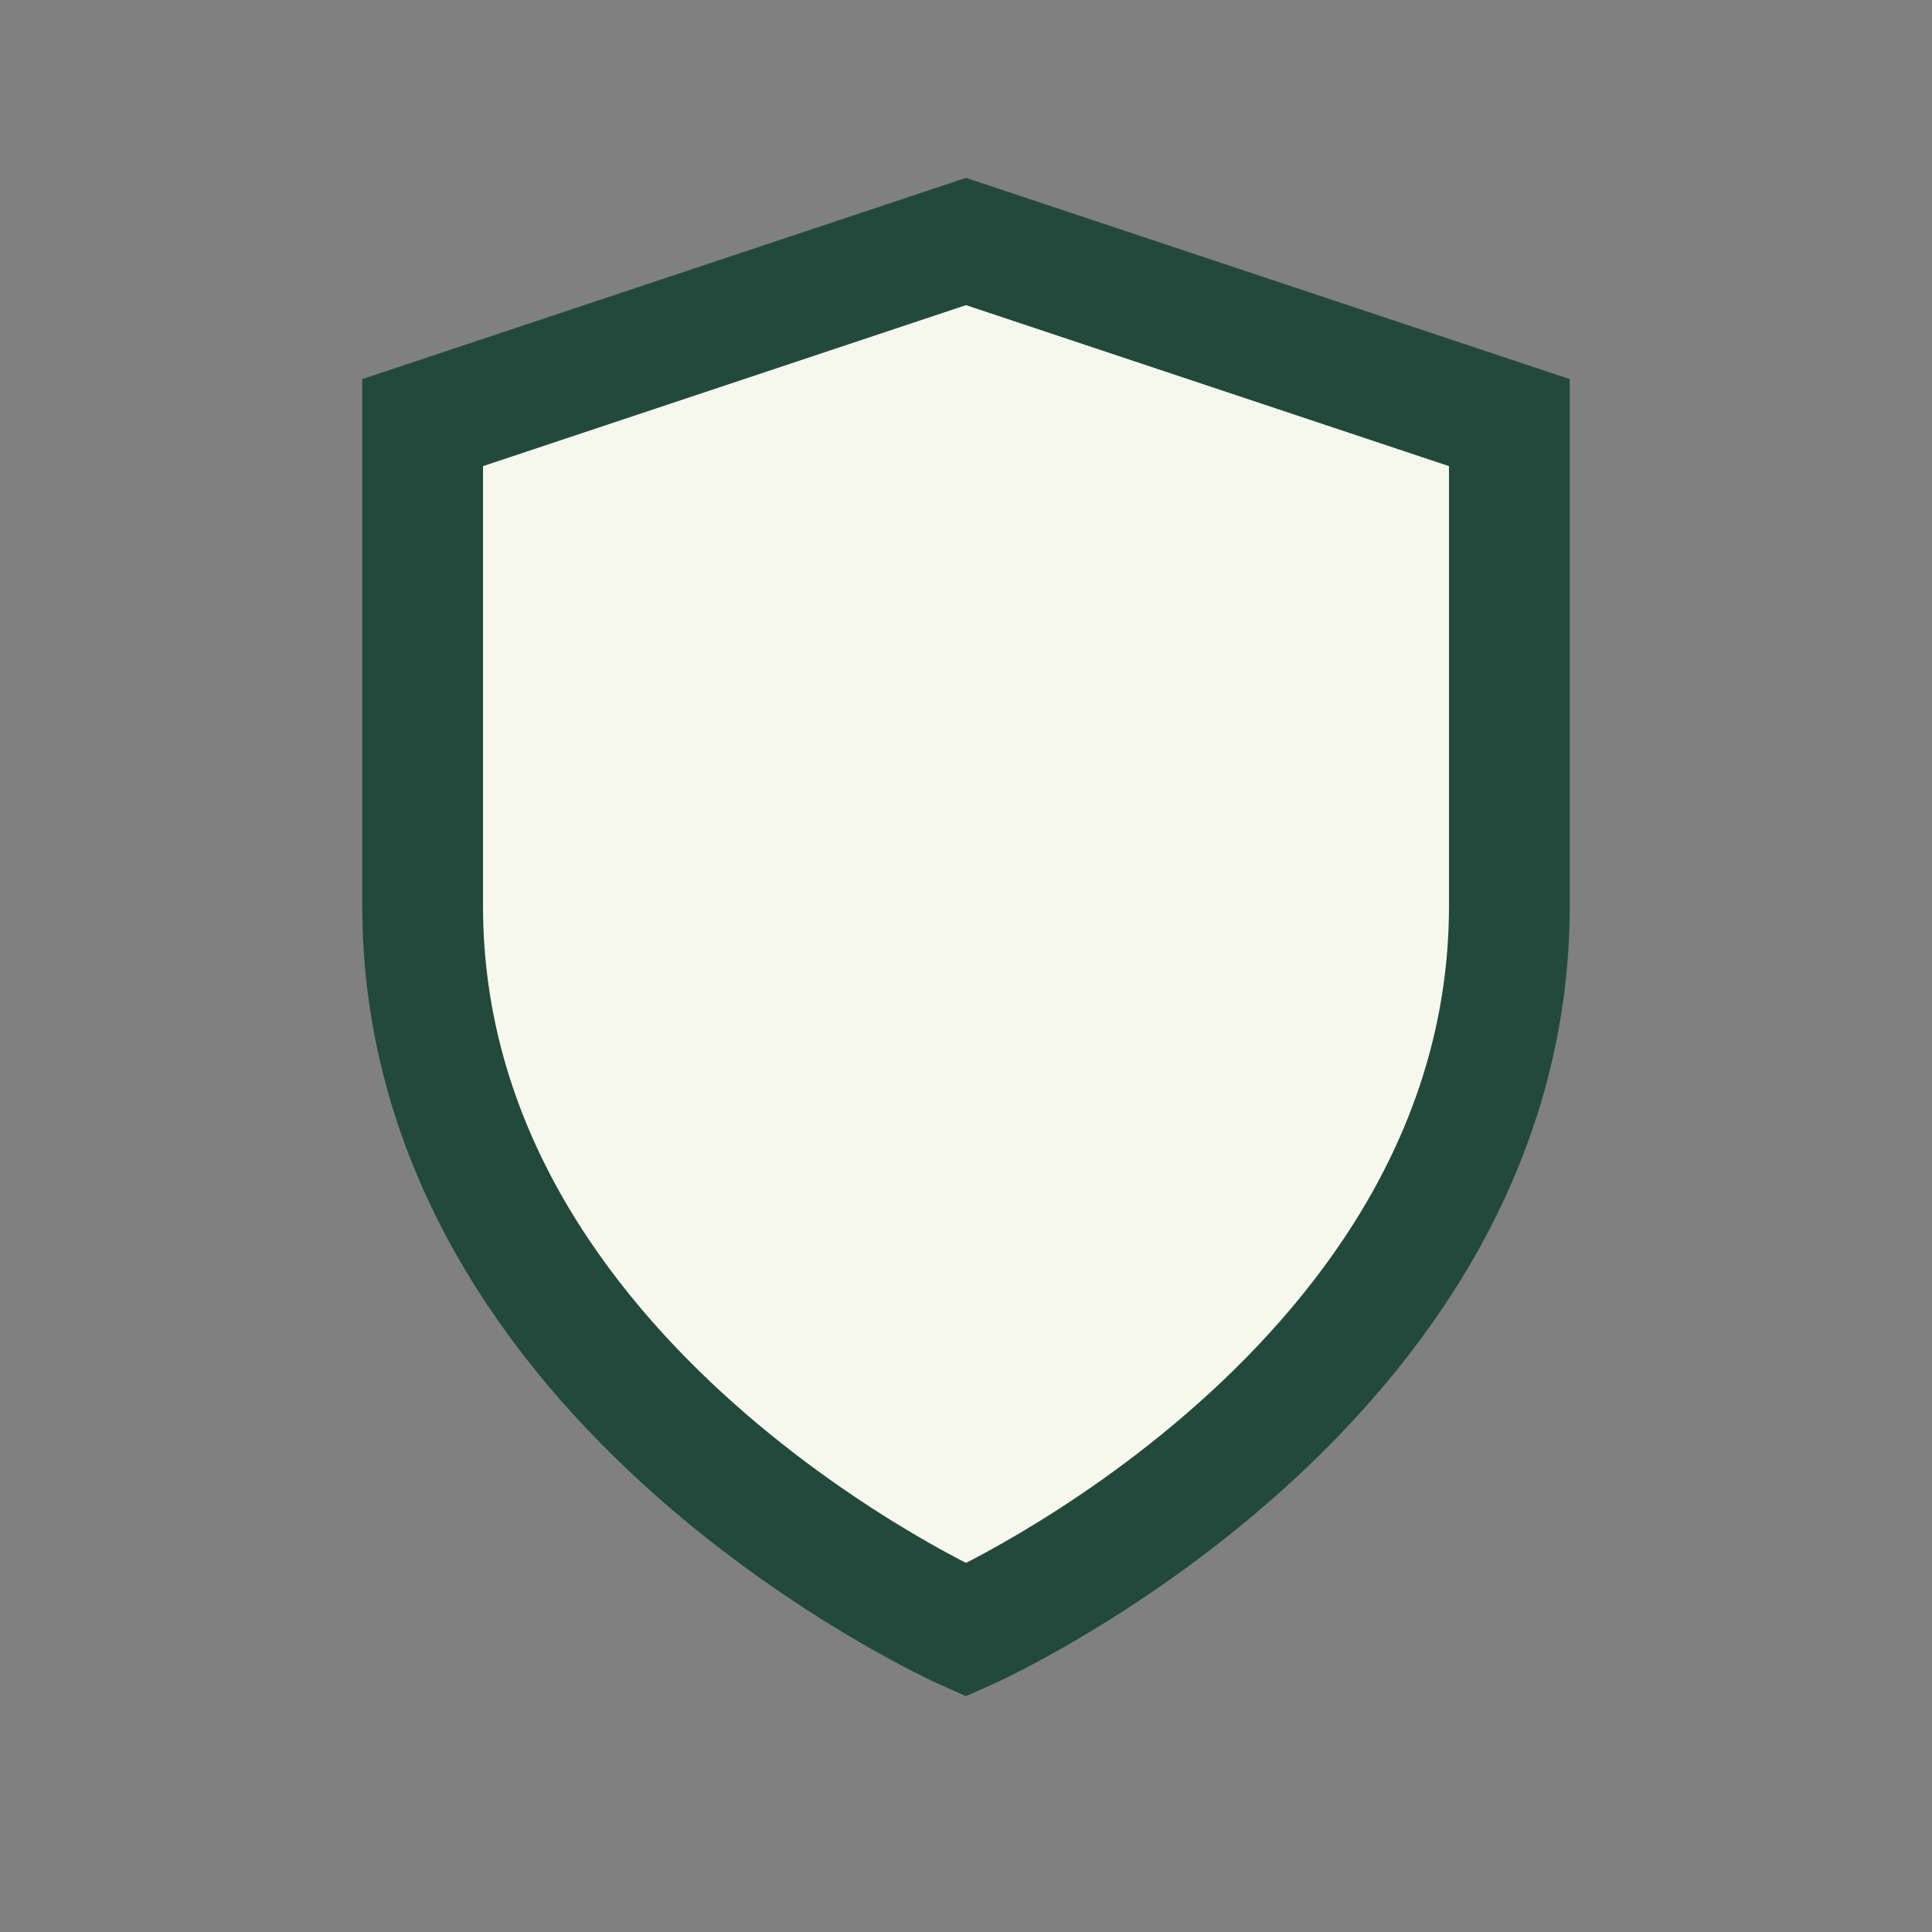
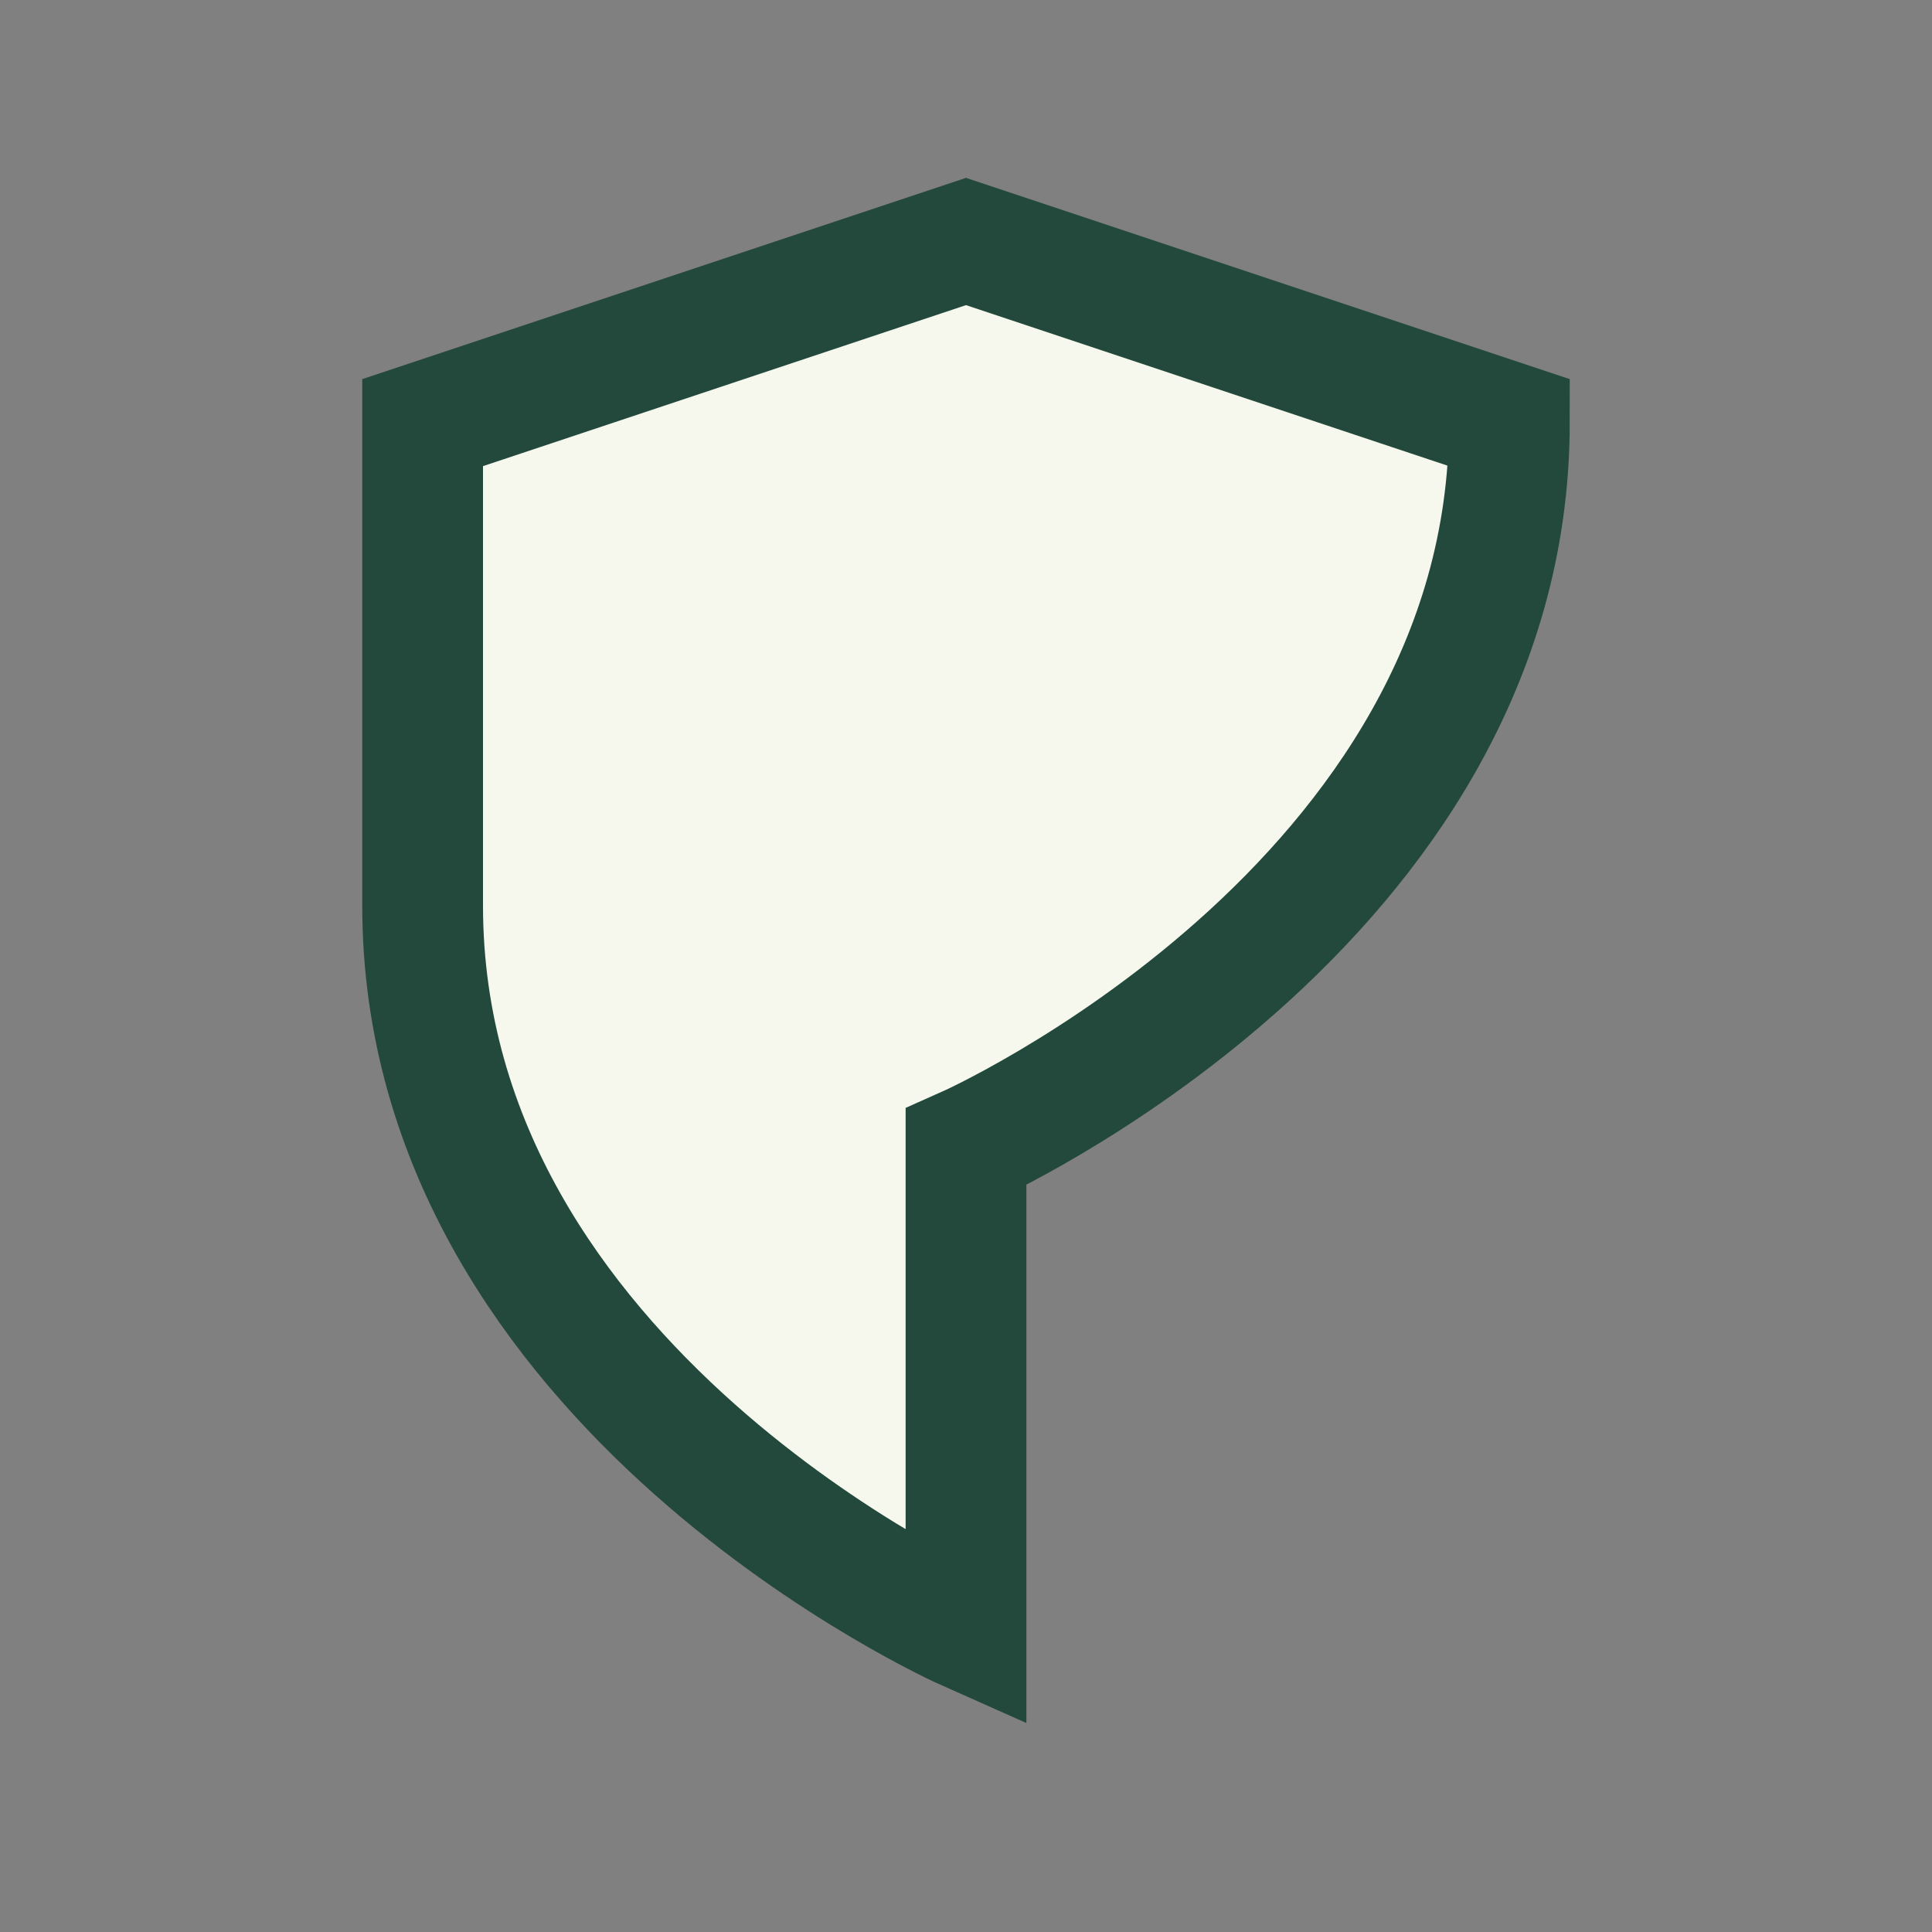
<svg xmlns="http://www.w3.org/2000/svg" width="32" height="32" viewBox="0 0 32 32">
  <rect x="0" y="0" width="32" height="32" fill="#808080" stroke="none" />
-   <path d="M16 27s-9-4-9-12V7l9-3 9 3v8c0 8-9 12-9 12z" fill="#F6F7ED" stroke="#23493C" stroke-width="2" />
+   <path d="M16 27s-9-4-9-12V7l9-3 9 3c0 8-9 12-9 12z" fill="#F6F7ED" stroke="#23493C" stroke-width="2" />
</svg>